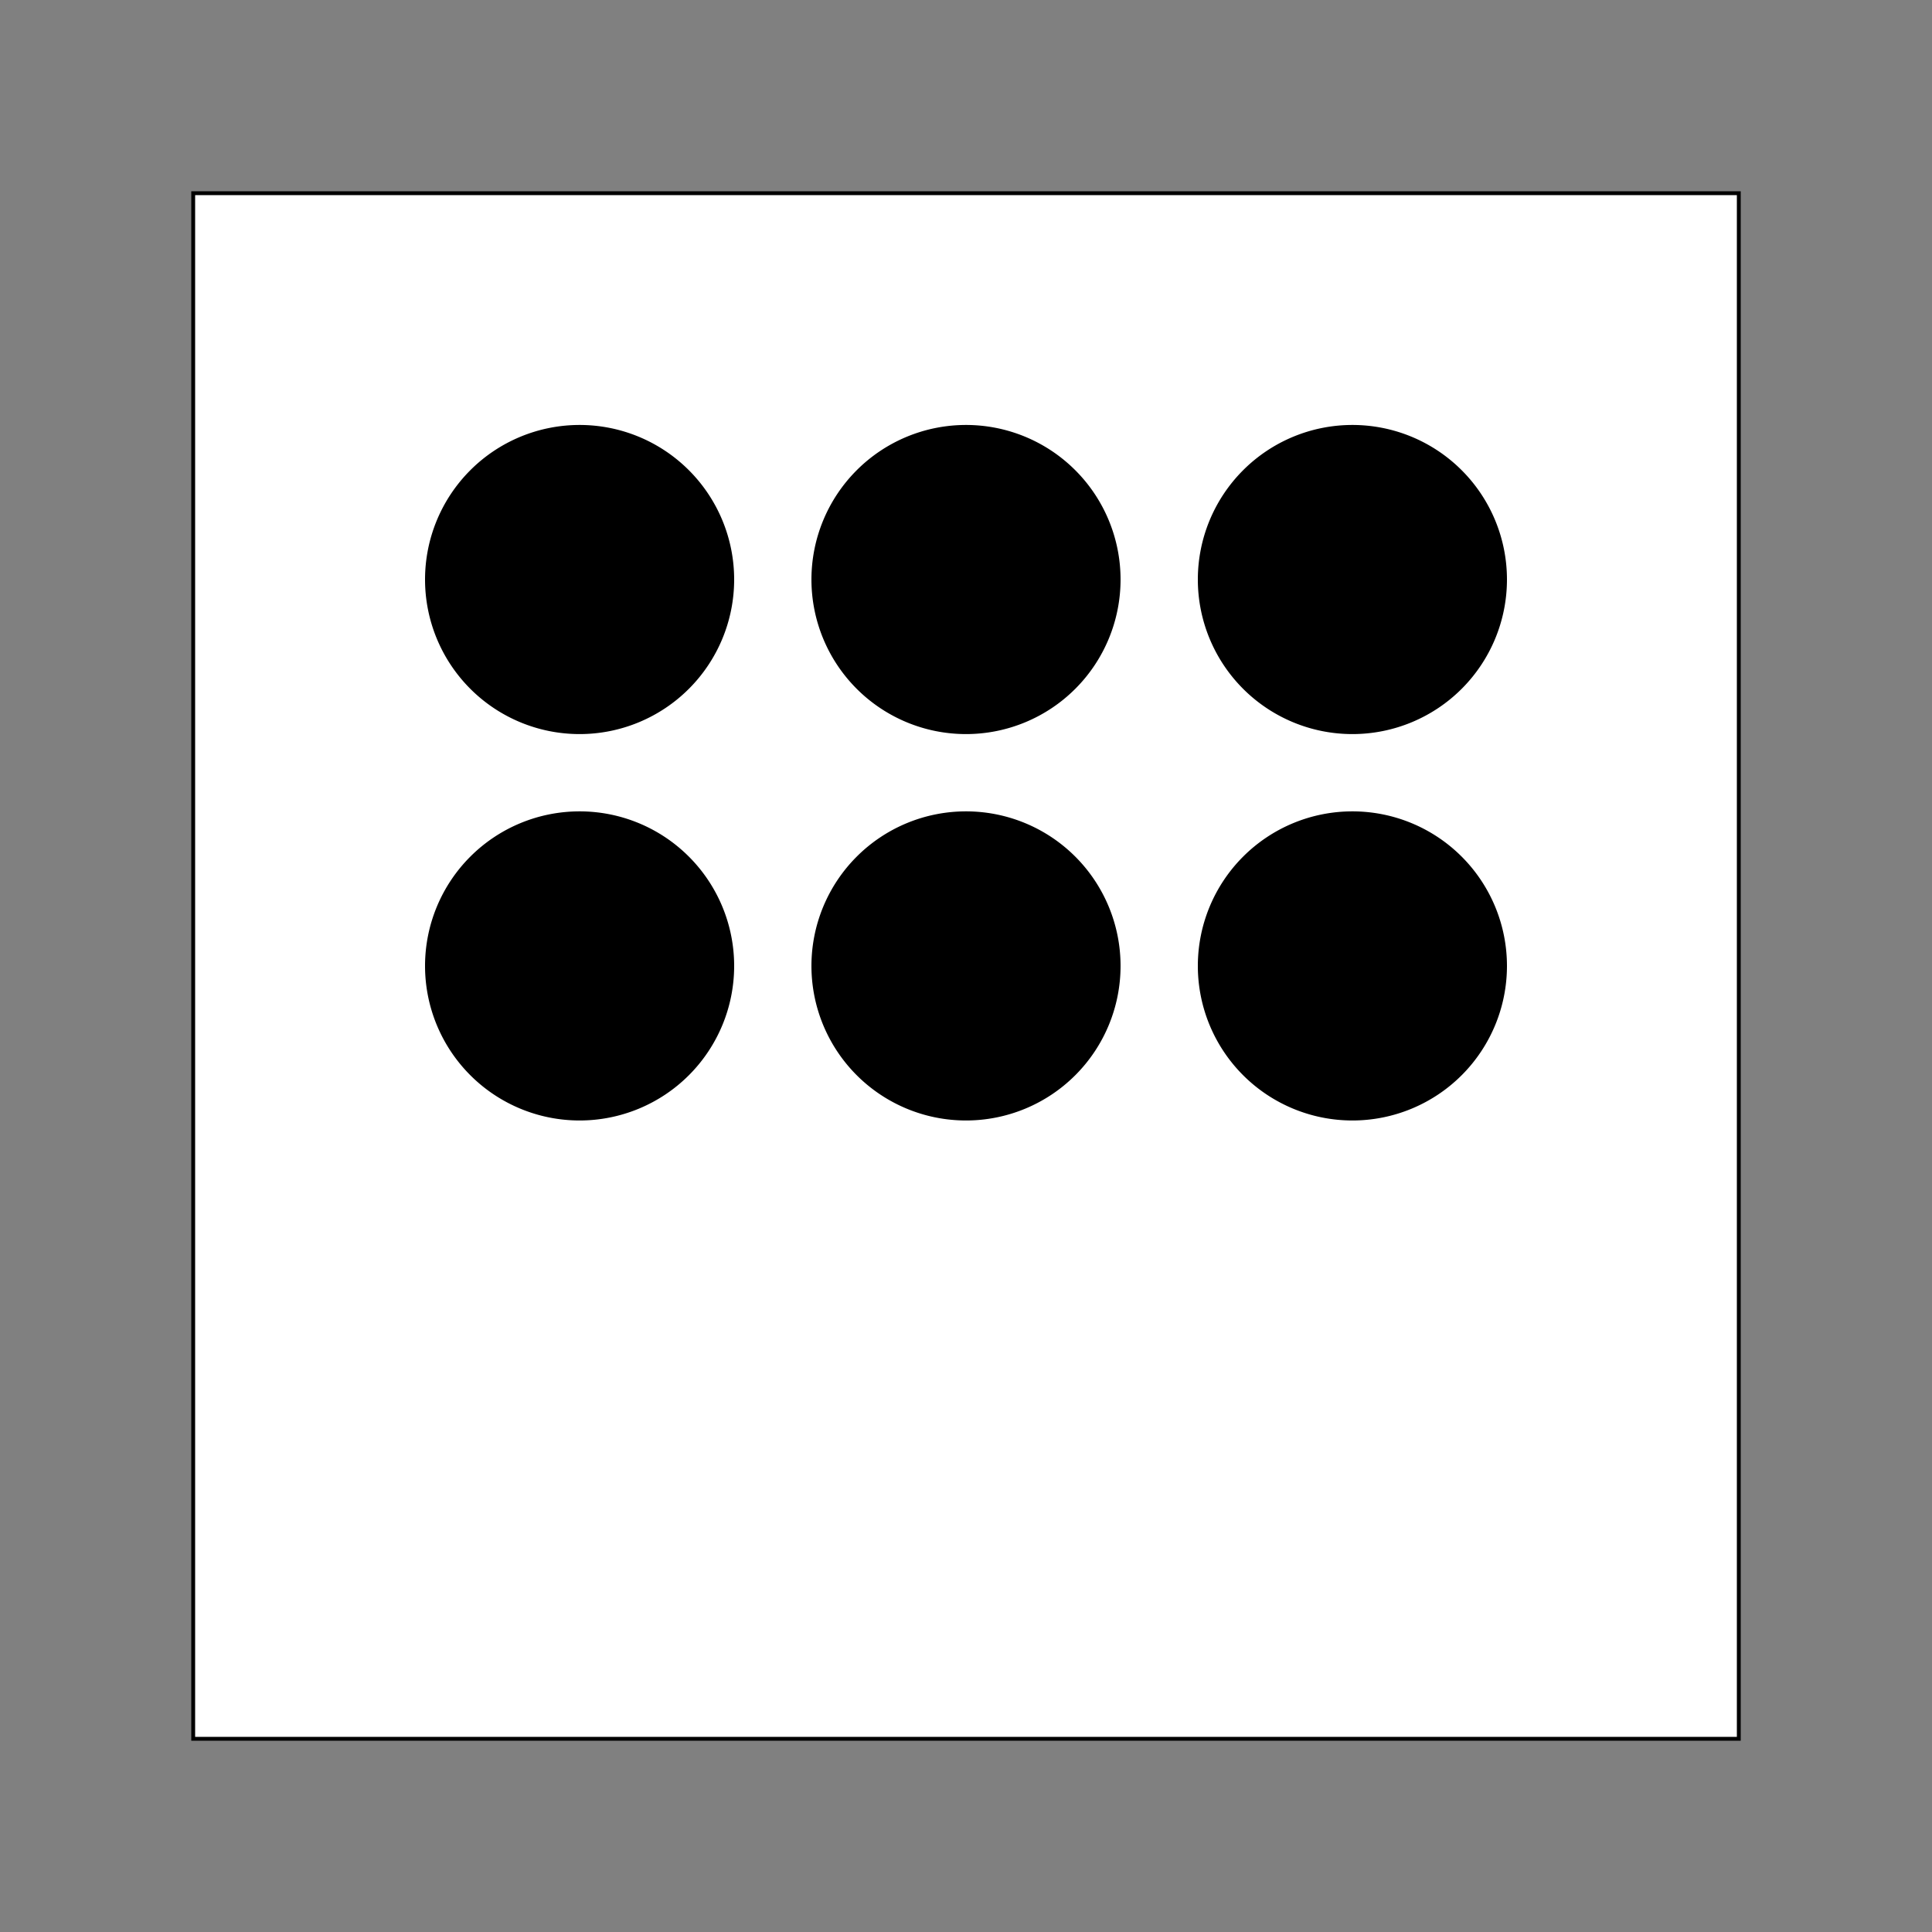
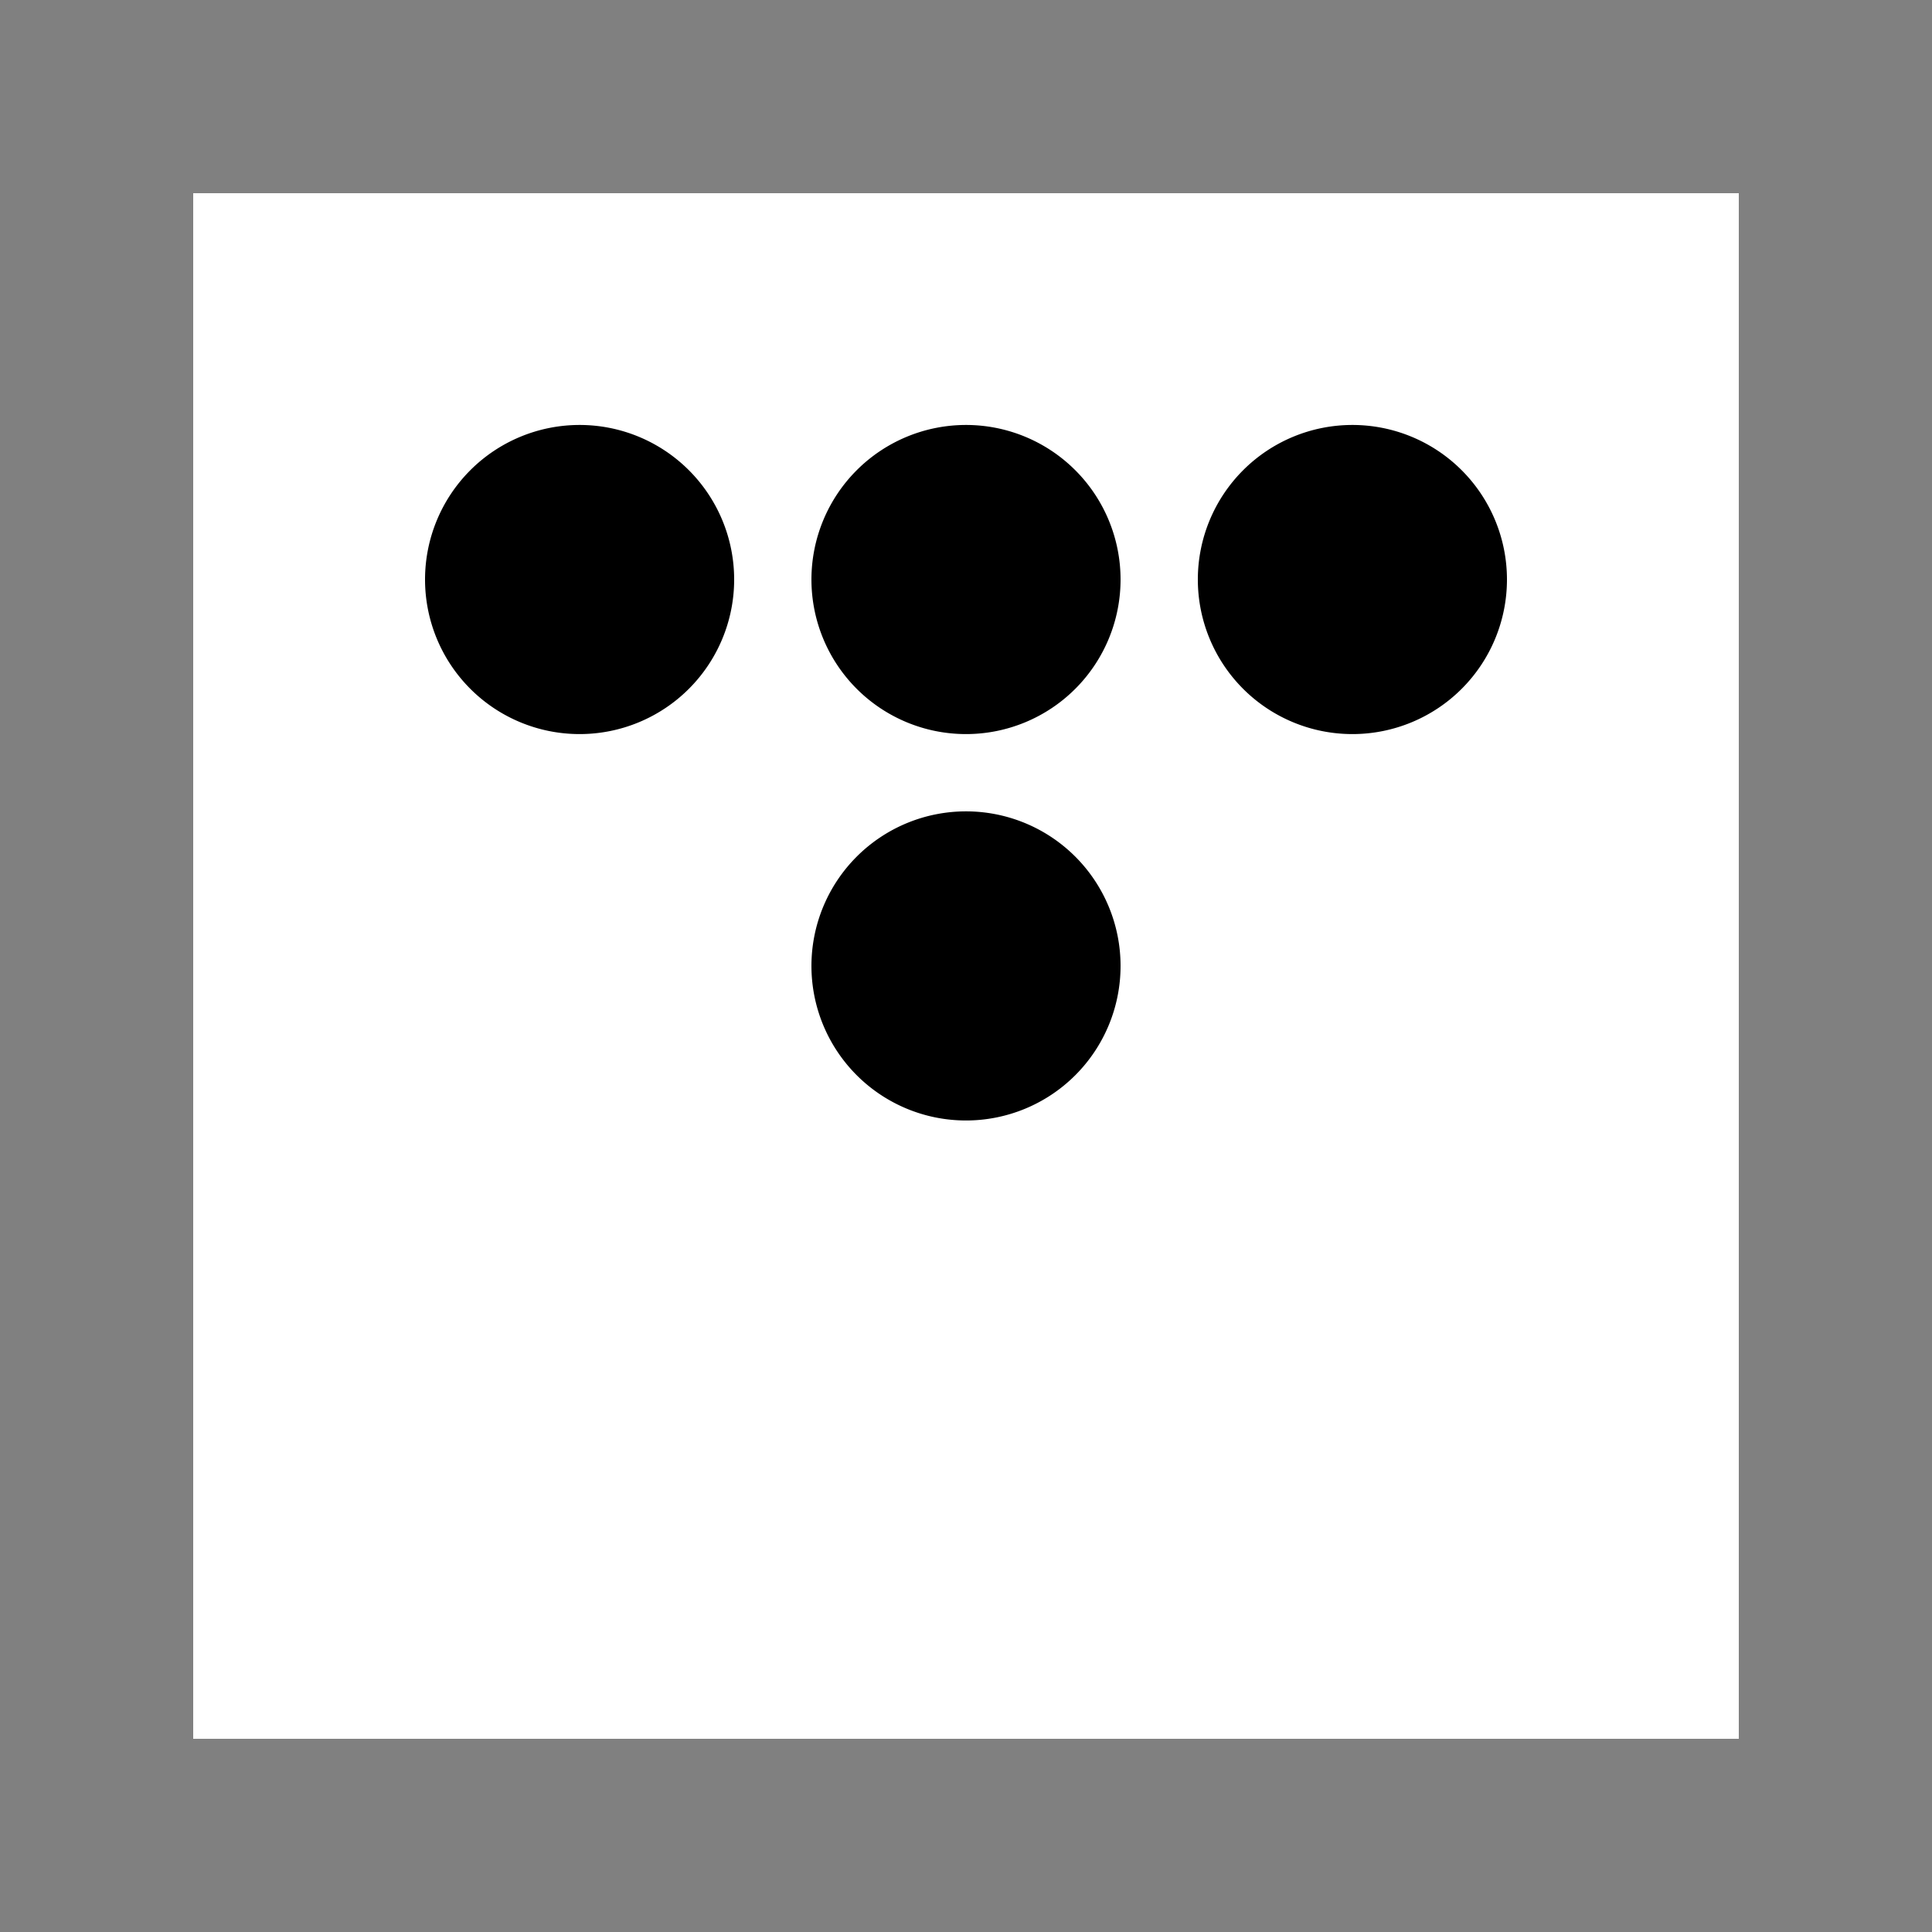
<svg xmlns="http://www.w3.org/2000/svg" width="500" height="500">
  <rect width="100%" height="100%" fill="#808080" stroke="none" />
  <defs />
  <g>
    <rect fill="white" stroke="none" x="50" y="50" width="400" height="400" />
-     <rect fill="none" stroke="#000000" x="50" y="50" width="400" height="400" stroke-miterlimit="10" stroke-dasharray="" />
    <path fill="black" stroke="none" paint-order="stroke fill markers" d=" M 190 150 A 40 40 0 1 1 190 149.96" />
    <path fill="black" stroke="none" paint-order="stroke fill markers" d=" M 290 150 A 40 40 0 1 1 290 149.96" />
    <path fill="black" stroke="none" paint-order="stroke fill markers" d=" M 390 150 A 40 40 0 1 1 390 149.96" />
-     <path fill="black" stroke="none" paint-order="stroke fill markers" d=" M 190 250 A 40 40 0 1 1 190 249.96" />
    <path fill="black" stroke="none" paint-order="stroke fill markers" d=" M 290 250 A 40 40 0 1 1 290 249.96" />
-     <path fill="black" stroke="none" paint-order="stroke fill markers" d=" M 390 250 A 40 40 0 1 1 390 249.96" />
  </g>
</svg>